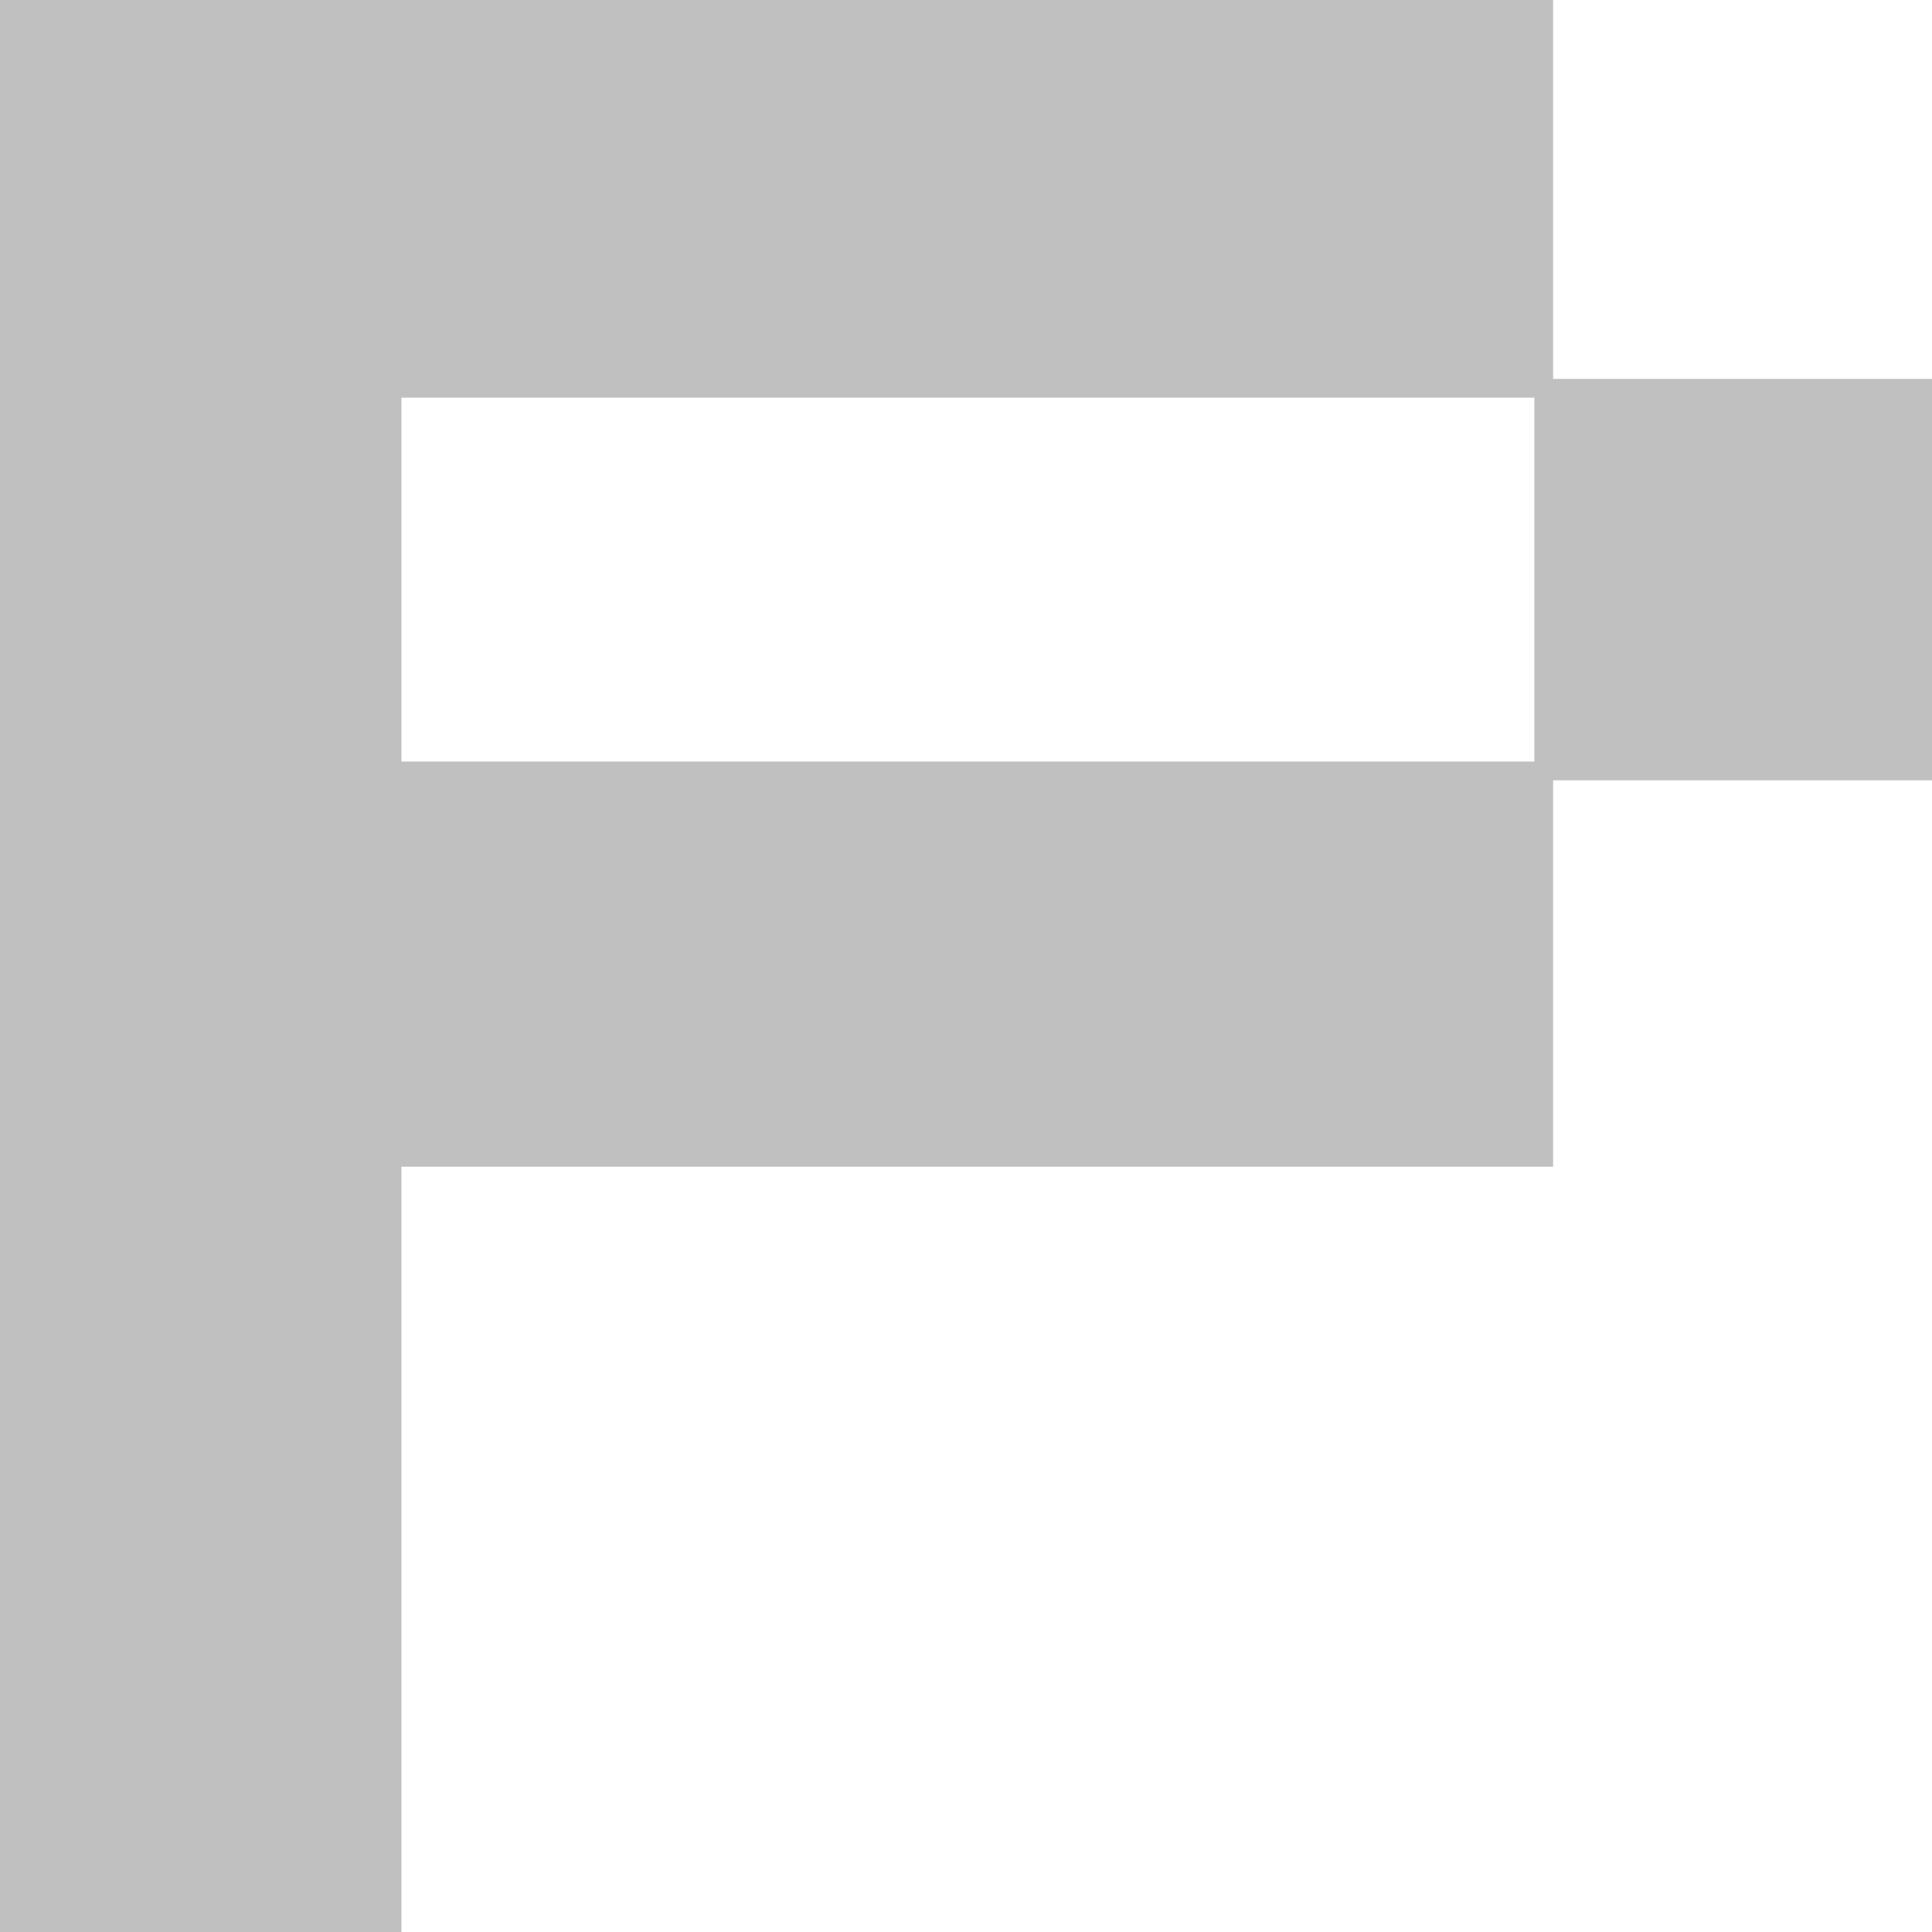
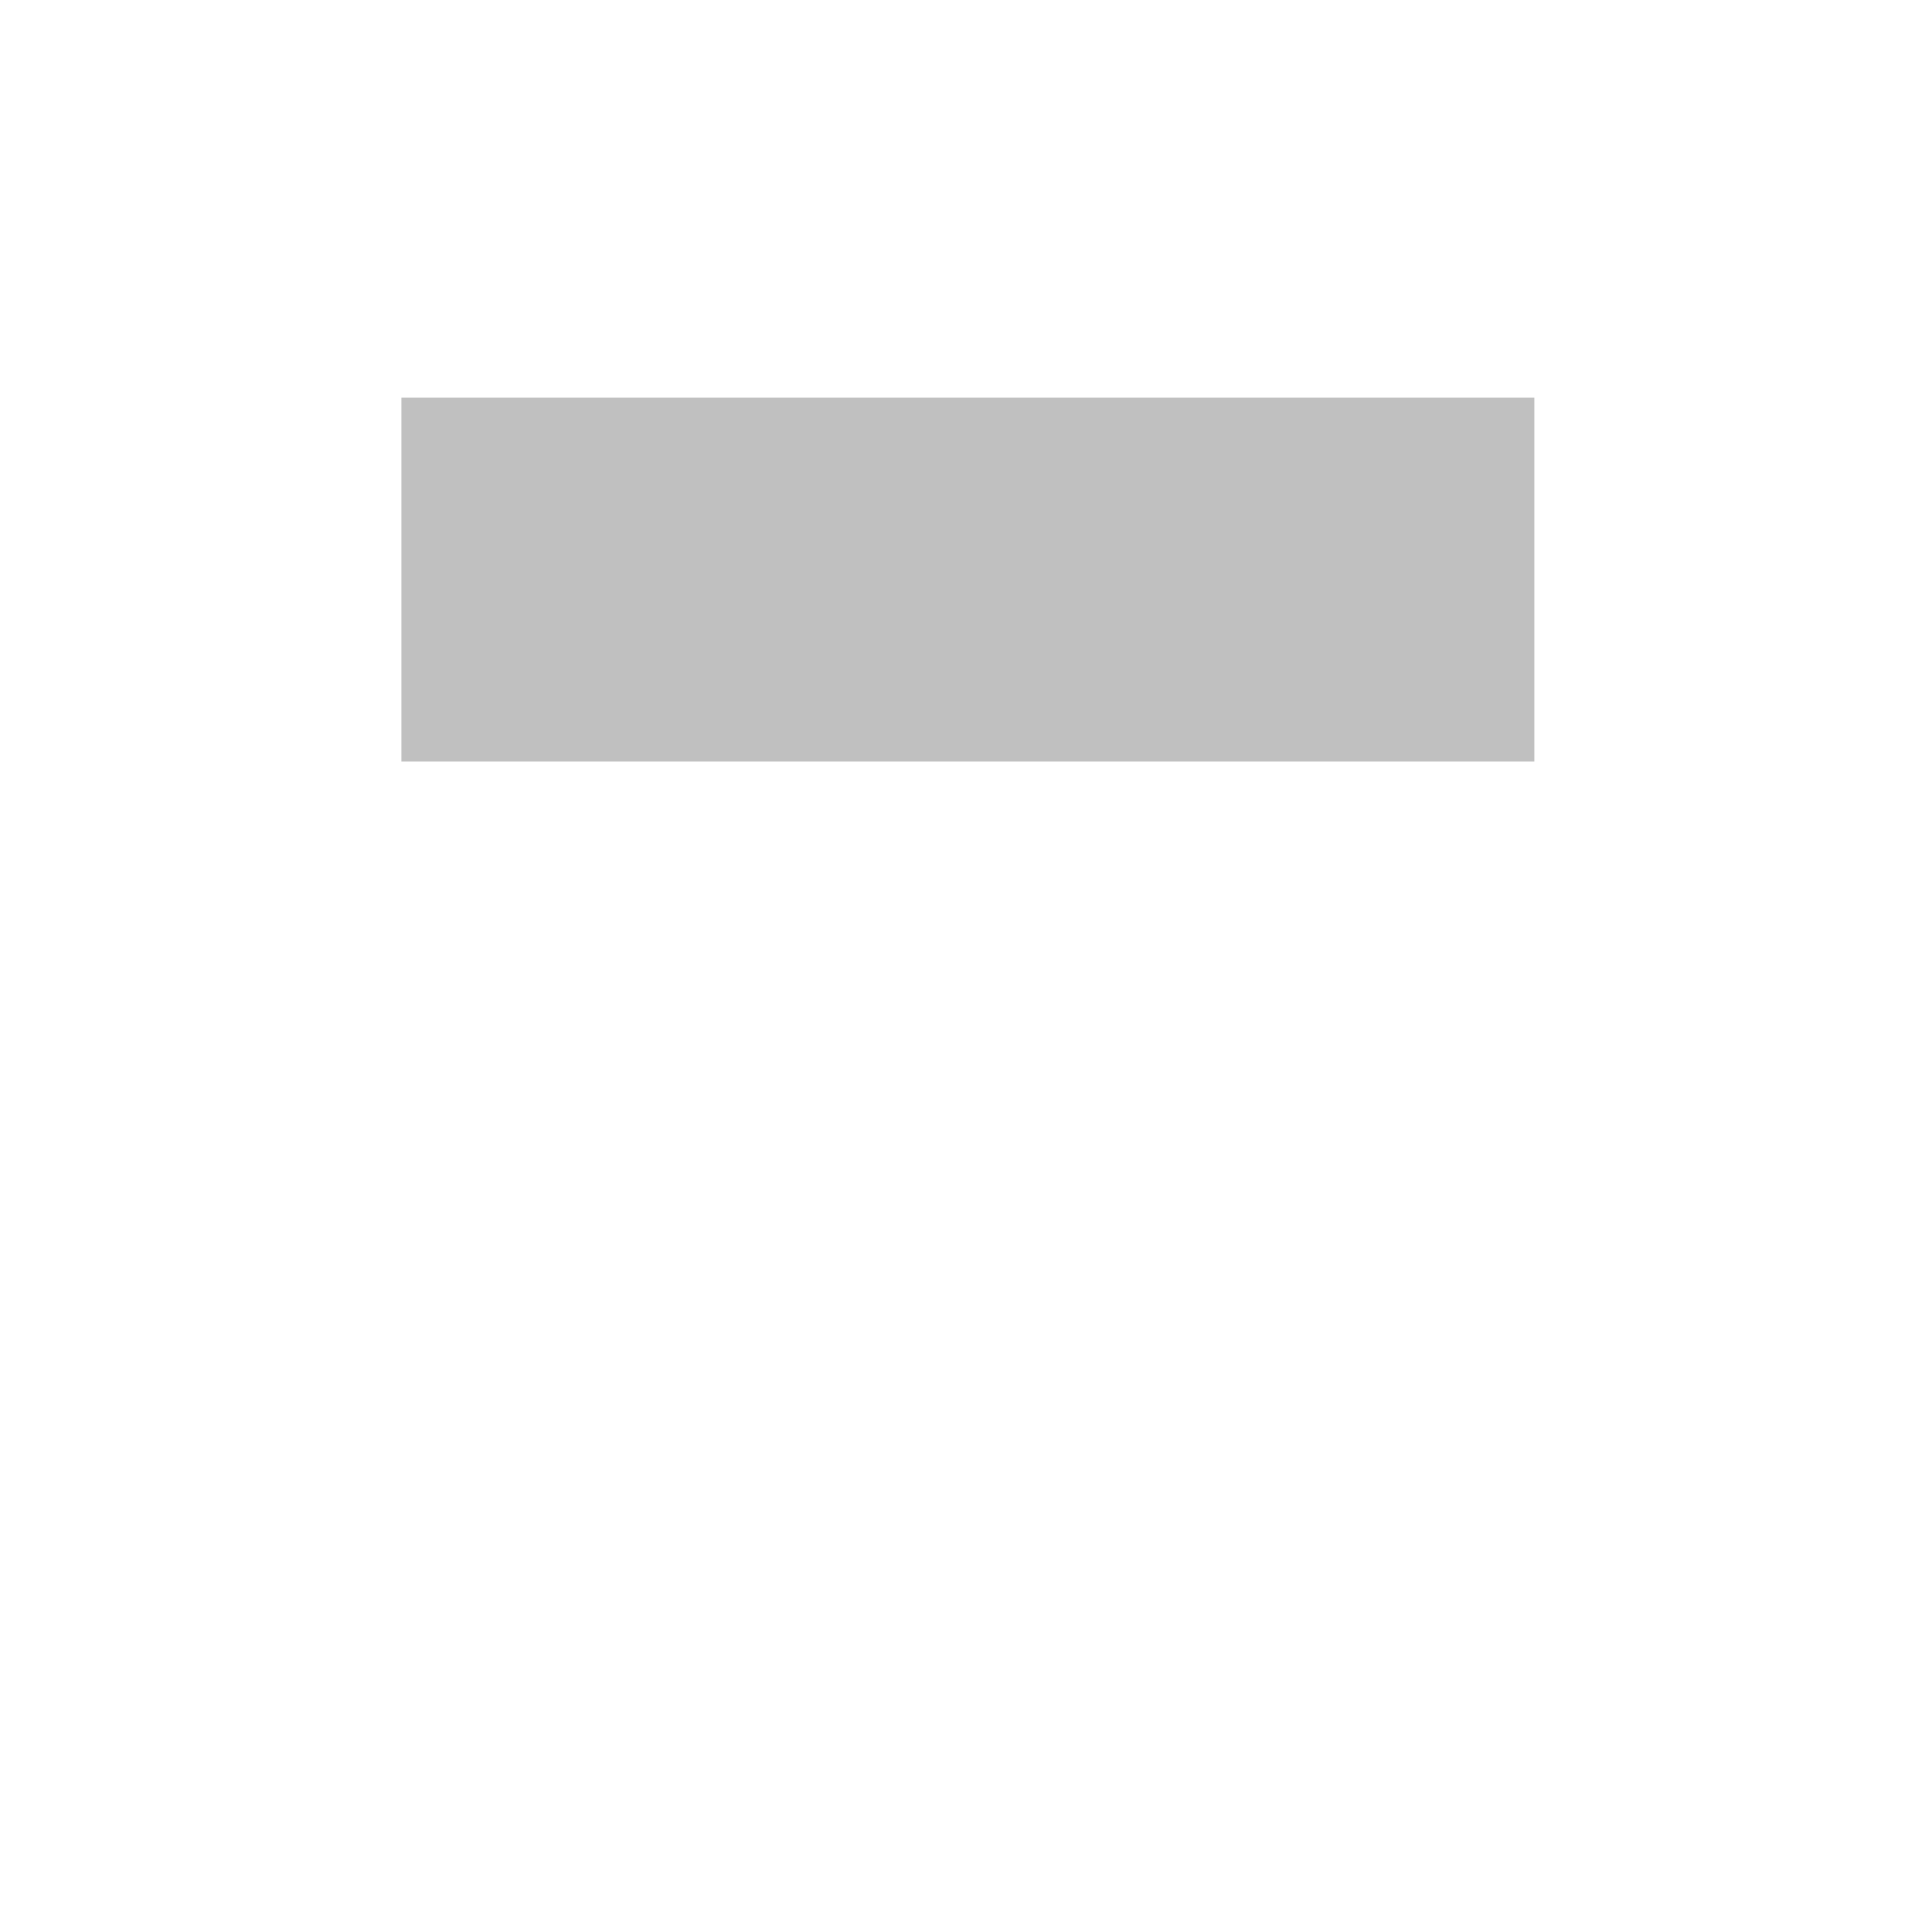
<svg xmlns="http://www.w3.org/2000/svg" height="25.75px" width="25.75px">
  <g transform="matrix(1.0, 0.0, 0.0, 1.0, 12.9, 12.85)">
-     <path d="M-7.55 -2.7 L7.55 -2.7 7.55 -7.55 -7.55 -7.55 -7.55 -2.7 M-12.9 12.9 L-12.9 -12.9 7.8 -12.9 7.8 -7.8 12.9 -7.8 12.9 -2.45 7.8 -2.45 7.8 2.7 -7.55 2.7 -7.55 12.9 -12.9 12.9" fill="#c0c0c0" fill-rule="evenodd" stroke="none" />
+     <path d="M-7.55 -2.7 L7.55 -2.7 7.55 -7.55 -7.55 -7.55 -7.55 -2.7 M-12.9 12.9 " fill="#c0c0c0" fill-rule="evenodd" stroke="none" />
  </g>
</svg>